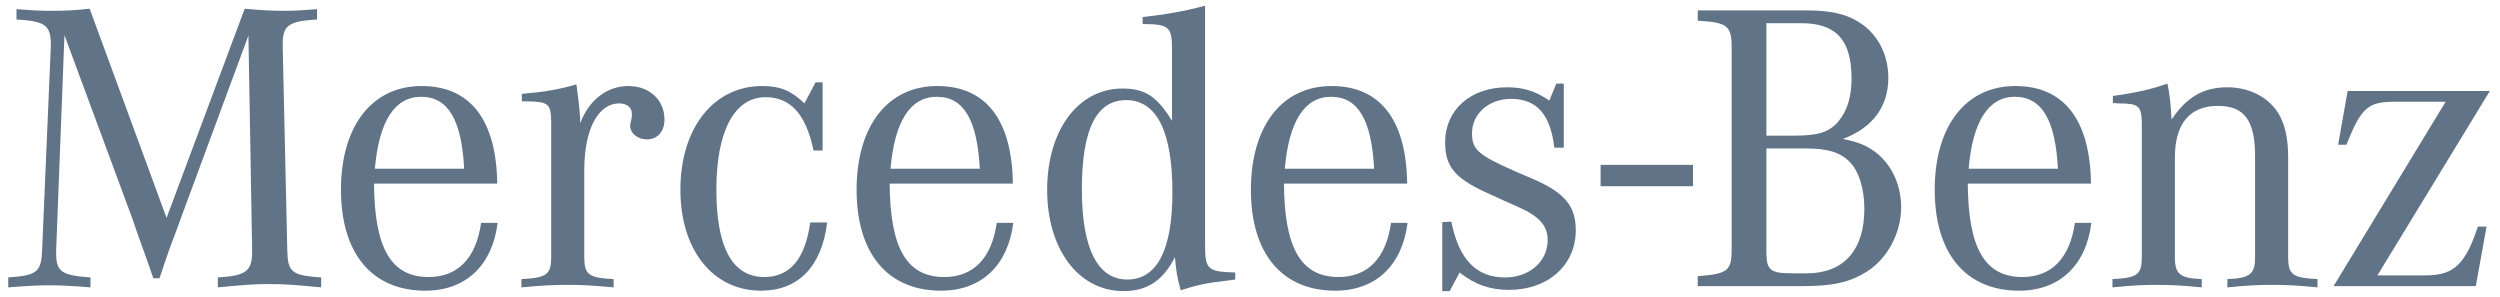
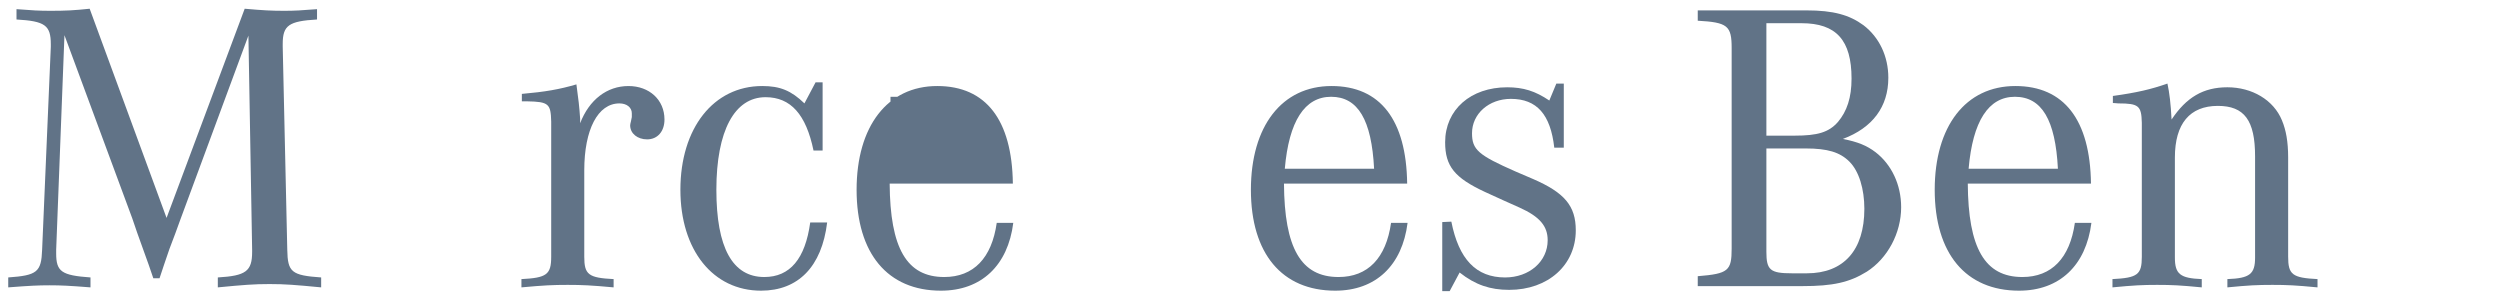
<svg xmlns="http://www.w3.org/2000/svg" width="219" height="26" viewBox="0 0 219 26" fill="none">
-   <path d="M140.212 14.441H148.304V16.313H140.212V14.441Z" fill="#001E3E" fill-opacity="0.62" />
  <path d="M5.646 3.083L4.921 21.878V22.204C4.921 23.797 5.392 24.123 7.927 24.304V25.174C6.08 25.029 5.356 24.992 4.342 24.992C3.328 24.992 2.604 25.029 0.721 25.174V24.304C3.256 24.123 3.618 23.834 3.69 21.878L4.451 4.097V3.88C4.451 2.214 3.944 1.852 1.445 1.707V0.802C2.857 0.91 3.4 0.947 4.414 0.947C5.754 0.947 6.479 0.91 7.855 0.765L14.591 19.09L21.435 0.765C23.065 0.91 23.825 0.947 24.912 0.947C25.817 0.947 26.396 0.91 27.772 0.802V1.707C25.31 1.852 24.766 2.214 24.766 3.843V4.097L25.165 21.878C25.201 23.834 25.527 24.123 28.134 24.304V25.174C25.853 24.956 24.984 24.884 23.608 24.884C22.232 24.884 21.362 24.956 19.081 25.174V24.304C21.544 24.159 22.087 23.761 22.087 22.059V21.878L21.761 3.119L15.786 19.27L15.351 20.466L14.844 21.805L14.373 23.182L13.975 24.377H13.431L13.034 23.218L12.526 21.805L12.019 20.393L11.585 19.125L5.646 3.083Z" fill="#001E3E" fill-opacity="0.62" />
-   <path d="M32.838 14.779C33.2 10.615 34.576 8.478 36.894 8.478C39.248 8.478 40.443 10.506 40.66 14.779H32.838ZM37.546 24.267C34.25 24.267 32.802 21.732 32.765 16.083H43.557C43.485 10.506 41.203 7.536 36.93 7.536C32.584 7.536 29.868 11.049 29.868 16.626C29.868 22.203 32.584 25.463 37.256 25.463C40.805 25.463 43.123 23.253 43.593 19.523H42.145C41.71 22.601 40.117 24.267 37.546 24.267Z" fill="#001E3E" fill-opacity="0.62" />
  <path d="M45.714 8.877V8.225C47.778 8.044 49.009 7.827 50.494 7.392C50.675 8.732 50.748 9.311 50.82 10.398V10.796C51.616 8.732 53.174 7.537 55.057 7.537C56.867 7.537 58.208 8.732 58.208 10.47C58.208 11.521 57.592 12.209 56.687 12.209C55.853 12.209 55.202 11.702 55.202 10.978C55.202 10.905 55.238 10.761 55.274 10.615L55.347 10.253V9.927C55.347 9.42 54.912 9.058 54.26 9.058C52.377 9.058 51.182 11.34 51.182 14.925V22.493C51.182 24.05 51.544 24.34 53.753 24.449V25.174C51.762 24.992 51.001 24.956 49.733 24.956C48.43 24.956 47.669 24.992 45.678 25.174V24.449C47.887 24.34 48.285 24.05 48.285 22.493V11.231V10.652C48.249 9.094 48.068 8.913 46.185 8.877H45.714Z" fill="#001E3E" fill-opacity="0.62" />
  <path d="M72.061 7.211V13.186H71.264C70.612 10.035 69.273 8.514 67.063 8.514C64.348 8.514 62.754 11.448 62.754 16.626C62.754 21.696 64.167 24.267 66.954 24.267C69.2 24.267 70.54 22.674 70.975 19.487H72.459C71.989 23.362 69.924 25.463 66.665 25.463C62.464 25.463 59.603 21.913 59.603 16.626C59.603 11.23 62.5 7.536 66.774 7.536C68.331 7.536 69.309 7.935 70.468 9.057L71.445 7.211H72.061Z" fill="#001E3E" fill-opacity="0.62" />
-   <path d="M78.007 14.779C78.37 10.615 79.746 8.478 82.064 8.478C84.417 8.478 85.612 10.506 85.83 14.779H78.007ZM82.715 24.267C79.42 24.267 77.971 21.732 77.935 16.083H88.727C88.654 10.506 86.373 7.536 82.1 7.536C77.754 7.536 75.038 11.049 75.038 16.626C75.038 22.203 77.754 25.463 82.426 25.463C85.975 25.463 88.293 23.253 88.763 19.523H87.314C86.88 22.601 85.287 24.267 82.715 24.267Z" fill="#001E3E" fill-opacity="0.62" />
-   <path d="M98.756 24.486C96.148 24.486 94.772 21.77 94.772 16.592C94.772 11.341 96.04 8.769 98.647 8.769C101.327 8.769 102.703 11.521 102.703 16.846C102.703 21.879 101.363 24.486 98.756 24.486ZM105.564 21.408V0.501C103.753 0.983 102.123 1.273 100.096 1.491V2.106C102.377 2.106 102.667 2.36 102.667 4.243V10.58C101.327 8.408 100.277 7.755 98.321 7.755C94.447 7.755 91.731 11.413 91.731 16.628C91.731 21.843 94.483 25.501 98.43 25.501C100.494 25.501 101.906 24.559 102.92 22.531C103.065 23.907 103.065 24.052 103.427 25.428C104.912 24.957 105.528 24.812 107.664 24.559L108.207 24.486V23.871C105.781 23.798 105.564 23.617 105.564 21.408Z" fill="#001E3E" fill-opacity="0.62" />
+   <path d="M78.007 14.779C78.37 10.615 79.746 8.478 82.064 8.478H78.007ZM82.715 24.267C79.42 24.267 77.971 21.732 77.935 16.083H88.727C88.654 10.506 86.373 7.536 82.1 7.536C77.754 7.536 75.038 11.049 75.038 16.626C75.038 22.203 77.754 25.463 82.426 25.463C85.975 25.463 88.293 23.253 88.763 19.523H87.314C86.88 22.601 85.287 24.267 82.715 24.267Z" fill="#001E3E" fill-opacity="0.62" />
  <path d="M112.549 14.779C112.911 10.615 114.287 8.478 116.605 8.478C118.959 8.478 120.153 10.506 120.371 14.779H112.549ZM117.257 24.267C113.961 24.267 112.513 21.732 112.476 16.083H123.268C123.196 10.506 120.914 7.536 116.641 7.536C112.295 7.536 109.579 11.049 109.579 16.626C109.579 22.203 112.295 25.463 116.967 25.463C120.516 25.463 122.834 23.253 123.304 19.523H121.856C121.421 22.601 119.828 24.267 117.257 24.267Z" fill="#001E3E" fill-opacity="0.62" />
  <path d="M126.341 25.501V19.453L127.138 19.416C127.79 22.712 129.31 24.305 131.845 24.305C133.982 24.305 135.576 22.892 135.576 21.046C135.576 19.814 134.888 18.982 133.113 18.185L131.736 17.569L130.071 16.809C127.427 15.577 126.594 14.563 126.594 12.463C126.594 9.602 128.84 7.647 132.026 7.647C133.439 7.647 134.489 7.973 135.72 8.806L136.336 7.321H136.988V12.934H136.154C135.828 10.037 134.634 8.661 132.352 8.661C130.433 8.661 128.949 9.965 128.949 11.667C128.949 13.115 129.491 13.586 132.787 15.034L134.308 15.686C137.06 16.881 138.038 18.04 138.038 20.177C138.038 23.219 135.612 25.392 132.207 25.392C130.542 25.392 129.238 24.957 127.862 23.871L126.992 25.501H126.341Z" fill="#001E3E" fill-opacity="0.62" />
  <path d="M158.175 13.005C160.095 13.005 161.181 13.331 162.014 14.164C162.847 14.997 163.318 16.554 163.318 18.292C163.318 21.914 161.507 23.942 158.284 23.942H156.98C155.061 23.942 154.735 23.652 154.735 22.058V13.005H158.175ZM154.735 2.033H157.813C160.855 2.033 162.195 3.517 162.195 6.885C162.195 8.55 161.797 9.746 161 10.688C160.203 11.593 159.225 11.883 157.197 11.883H154.735V2.033ZM165.418 6.813C165.418 4.929 164.621 3.264 163.245 2.213C162.014 1.308 160.601 0.91 158.248 0.91H148.723V1.815C151.331 1.96 151.693 2.25 151.693 4.205V21.769C151.693 23.724 151.403 23.978 148.723 24.195V25.064H157.885C160.565 25.064 162.014 24.738 163.534 23.797C165.346 22.638 166.541 20.429 166.541 18.148C166.541 16.192 165.708 14.418 164.295 13.331C163.534 12.752 162.738 12.426 161.434 12.172C164.042 11.195 165.418 9.348 165.418 6.813Z" fill="#001E3E" fill-opacity="0.62" />
  <path d="M172.451 14.779C172.813 10.615 174.189 8.478 176.507 8.478C178.86 8.478 180.056 10.506 180.273 14.779H172.451ZM177.159 24.267C173.863 24.267 172.415 21.732 172.378 16.083H183.17C183.097 10.506 180.816 7.536 176.543 7.536C172.197 7.536 169.481 11.049 169.481 16.626C169.481 22.203 172.197 25.463 176.869 25.463C180.418 25.463 182.736 23.253 183.207 19.523H181.758C181.323 22.601 179.73 24.267 177.159 24.267Z" fill="#001E3E" fill-opacity="0.62" />
  <path d="M185.088 9.022V8.406C187.188 8.116 188.42 7.827 189.868 7.32C190.049 8.153 190.157 9.094 190.23 10.471C191.534 8.515 193.018 7.646 195.119 7.646C197.292 7.646 199.175 8.768 199.899 10.543C200.261 11.412 200.442 12.426 200.442 13.802V22.494C200.442 24.05 200.805 24.34 203.014 24.449V25.174C201.094 24.992 200.37 24.956 199.066 24.956C197.726 24.956 197.002 24.992 195.119 25.174V24.449C197.075 24.377 197.545 24.014 197.545 22.566V13.694C197.545 10.543 196.604 9.276 194.286 9.276C191.824 9.276 190.52 10.833 190.52 13.802V22.566C190.52 24.014 190.99 24.377 192.874 24.449V25.174C190.99 24.992 190.266 24.956 188.963 24.956C187.695 24.956 186.935 24.992 185.052 25.174V24.449C187.26 24.34 187.623 24.05 187.623 22.494V11.303V10.761C187.587 9.276 187.37 9.058 185.558 9.058C185.45 9.058 185.269 9.022 185.088 9.022Z" fill="#001E3E" fill-opacity="0.62" />
-   <path d="M204.422 25.064L214.236 8.913H209.782C207.428 8.913 206.849 9.42 205.545 12.679H204.82L205.653 7.972H218.111L208.261 24.123H212.498C214.961 24.123 215.974 23.145 217.06 19.849H217.822L216.88 25.064H204.422Z" fill="#001E3E" fill-opacity="0.62" />
</svg>